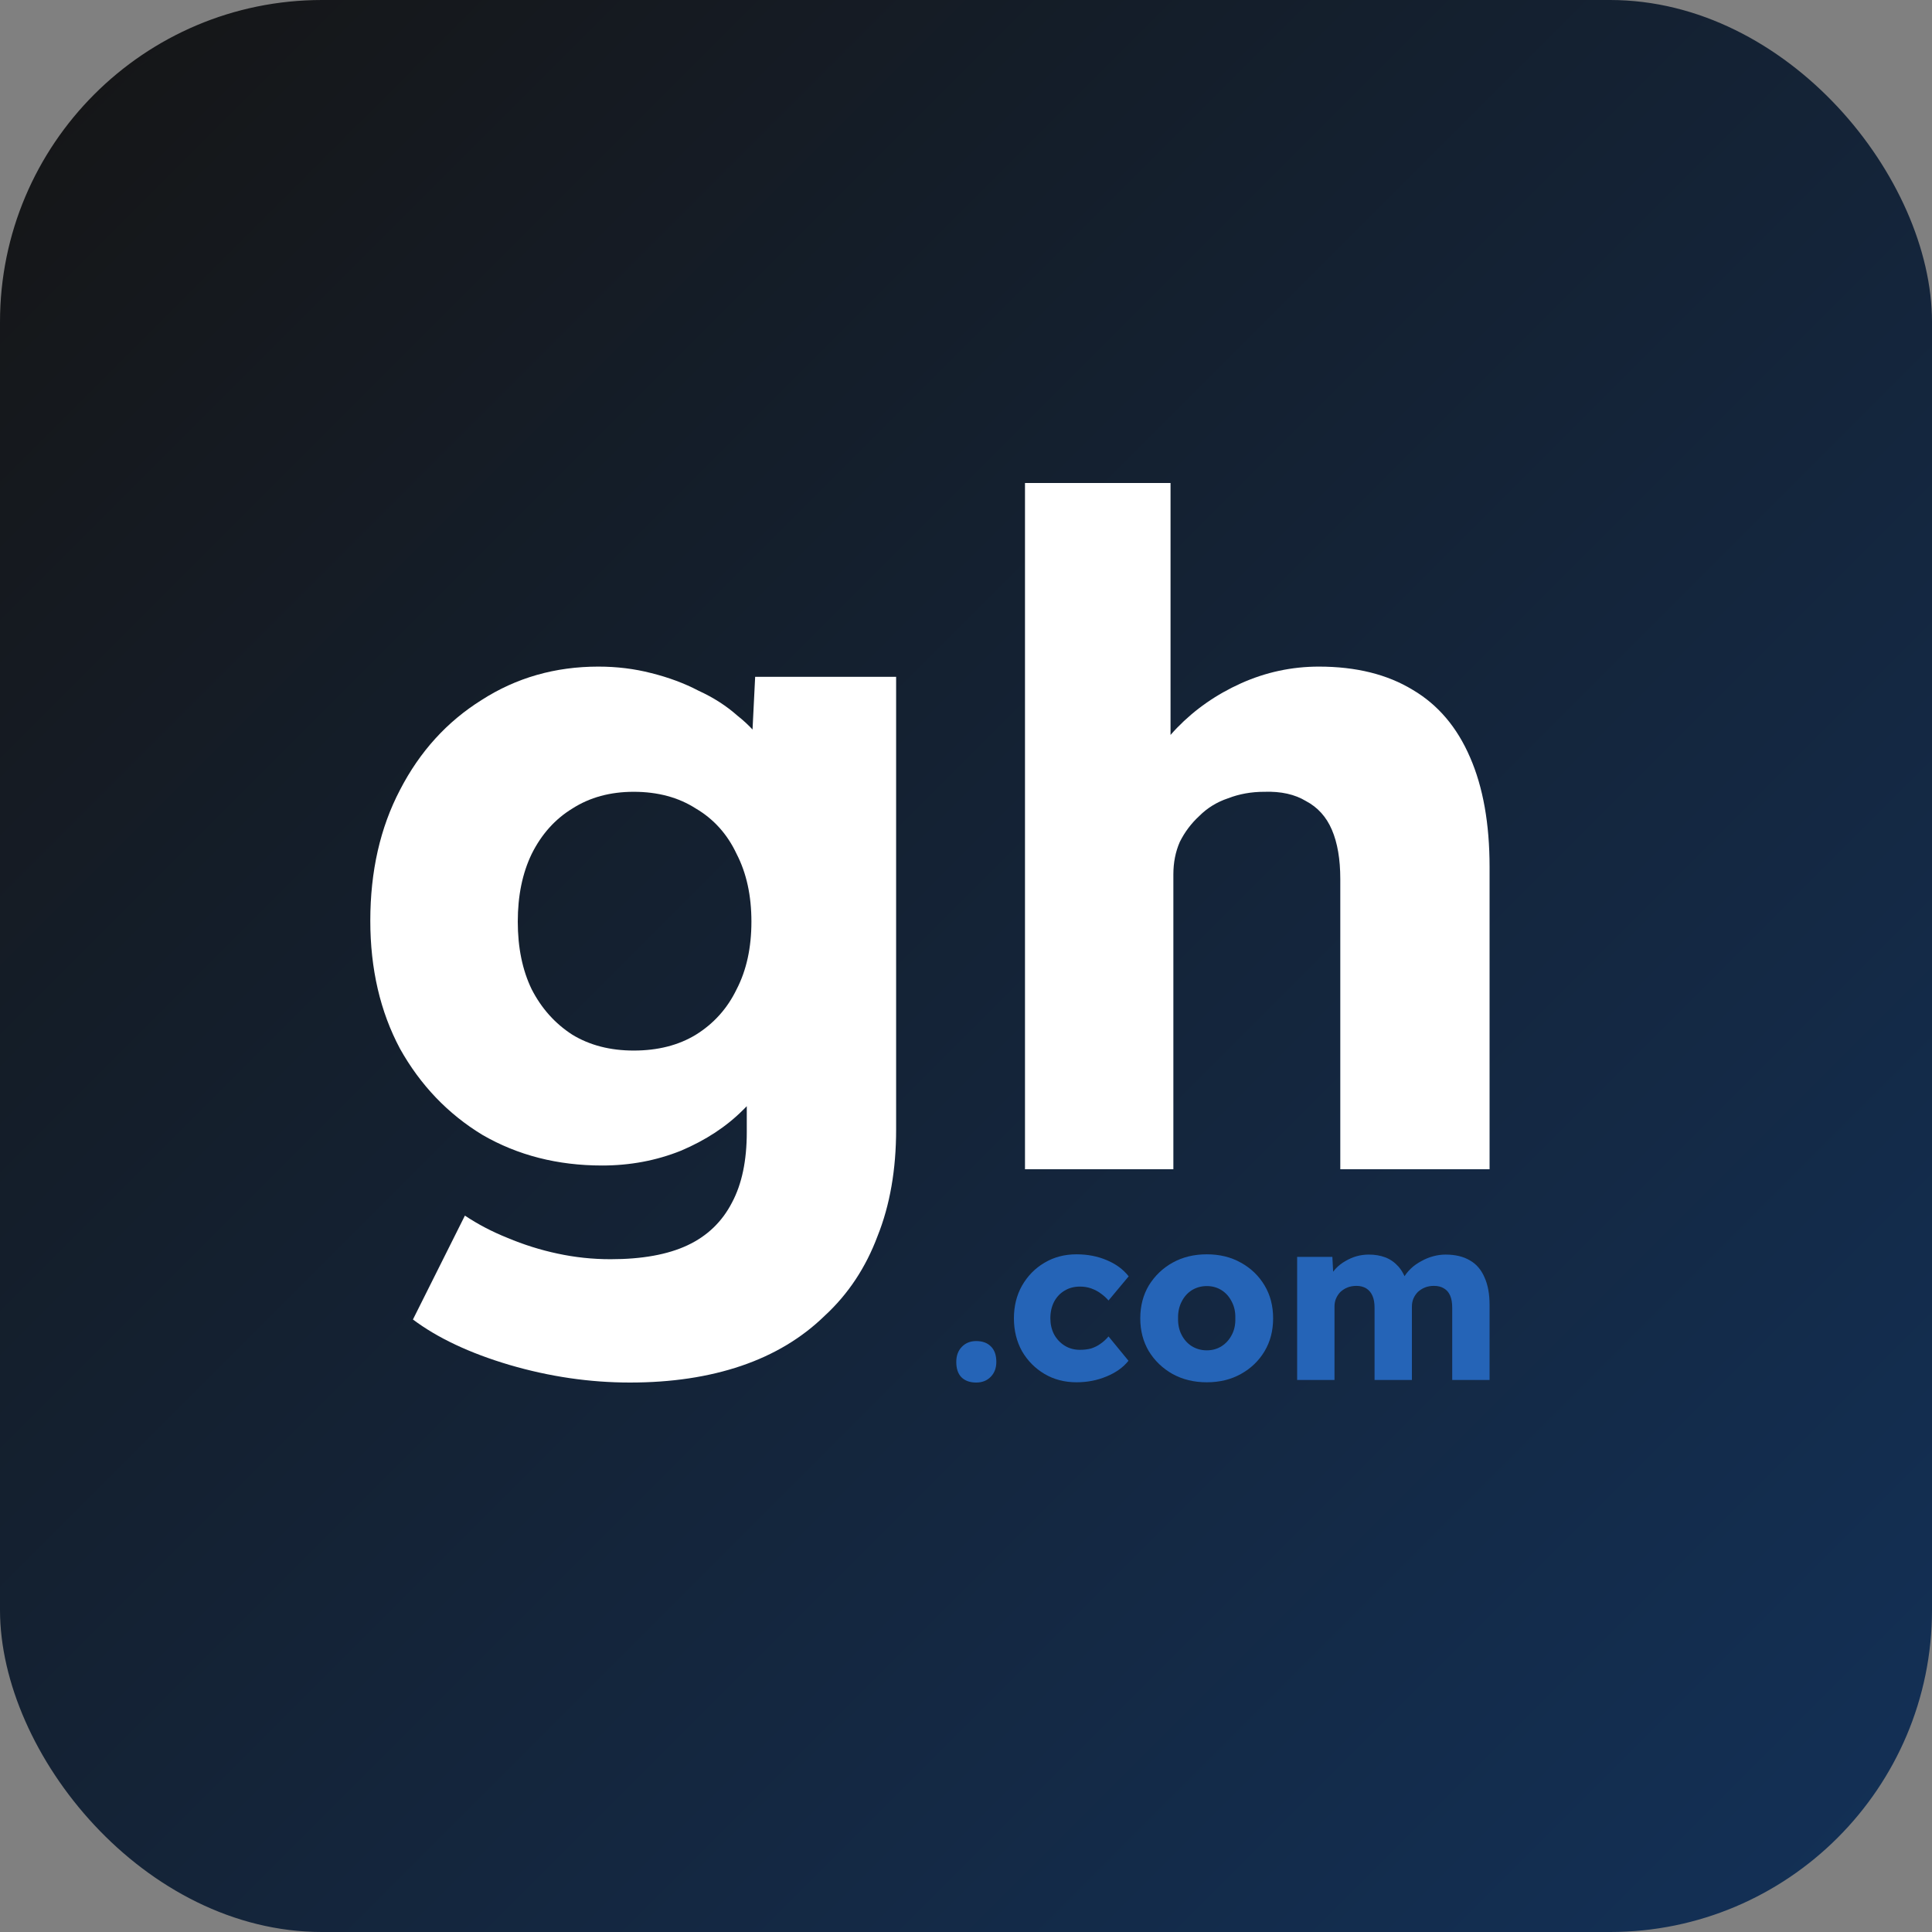
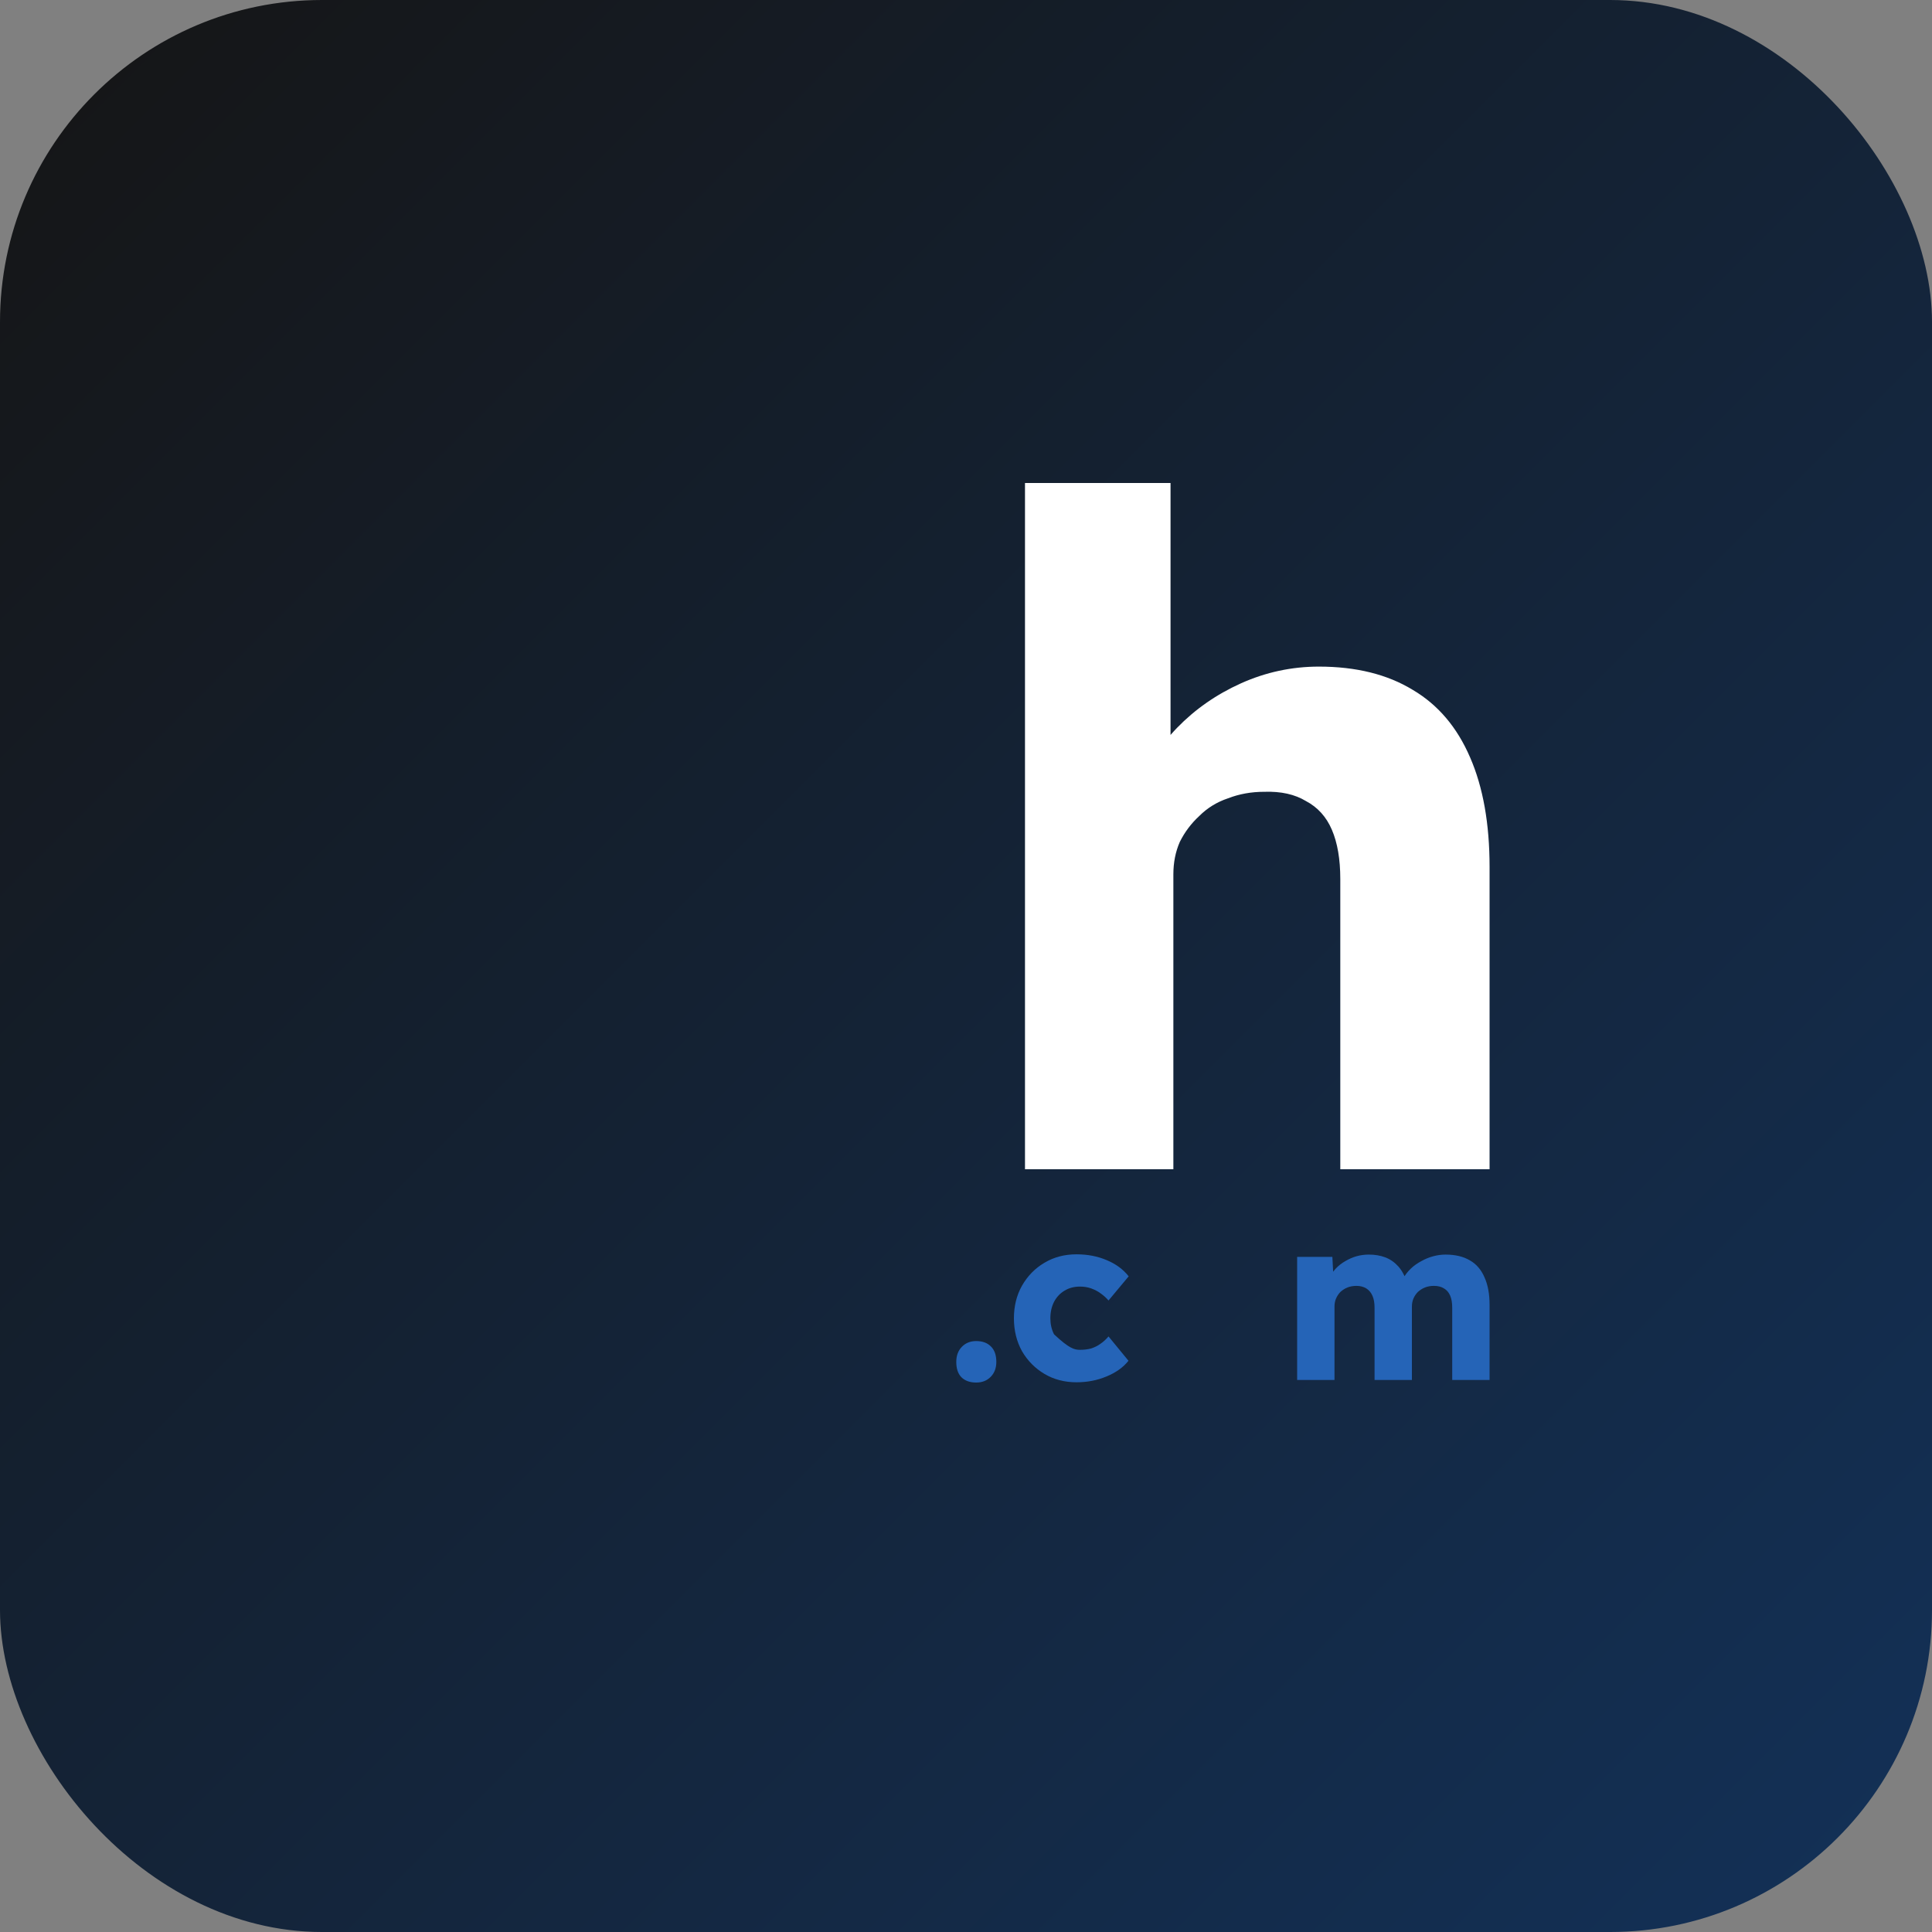
<svg xmlns="http://www.w3.org/2000/svg" width="30" height="30" viewBox="0 0 30 30" fill="none">
  <rect x="0" y="0" width="30" height="30" fill="#808080" stroke="none" />
  <rect width="30" height="30" rx="5" fill="url(#paint0_linear_29_3)" />
-   <path d="M9.782 21.468C9.158 21.468 8.534 21.377 7.91 21.194C7.296 21.012 6.796 20.777 6.412 20.489L7.219 18.876C7.42 19.01 7.641 19.126 7.881 19.222C8.131 19.327 8.39 19.409 8.659 19.466C8.928 19.524 9.201 19.553 9.48 19.553C9.969 19.553 10.368 19.481 10.675 19.337C10.982 19.193 11.212 18.972 11.366 18.674C11.52 18.386 11.596 18.022 11.596 17.58V16.298L12.043 16.37C11.976 16.687 11.808 16.975 11.539 17.234C11.28 17.494 10.958 17.705 10.574 17.868C10.19 18.022 9.782 18.098 9.35 18.098C8.659 18.098 8.04 17.94 7.492 17.623C6.955 17.297 6.528 16.85 6.211 16.284C5.904 15.708 5.75 15.046 5.75 14.297C5.75 13.529 5.904 12.852 6.211 12.266C6.518 11.671 6.94 11.206 7.478 10.87C8.016 10.524 8.62 10.351 9.292 10.351C9.58 10.351 9.854 10.385 10.113 10.452C10.382 10.519 10.627 10.61 10.848 10.726C11.078 10.831 11.28 10.961 11.452 11.114C11.635 11.258 11.779 11.417 11.884 11.59C12 11.762 12.076 11.94 12.115 12.122L11.64 12.238L11.726 10.51H13.915V17.537C13.915 18.161 13.819 18.713 13.627 19.193C13.444 19.682 13.171 20.095 12.806 20.431C12.451 20.777 12.019 21.036 11.51 21.209C11.001 21.382 10.425 21.468 9.782 21.468ZM9.84 16.313C10.214 16.313 10.536 16.231 10.804 16.068C11.083 15.895 11.294 15.66 11.438 15.362C11.592 15.065 11.668 14.714 11.668 14.311C11.668 13.908 11.592 13.558 11.438 13.26C11.294 12.953 11.083 12.718 10.804 12.554C10.536 12.382 10.214 12.295 9.84 12.295C9.475 12.295 9.158 12.382 8.889 12.554C8.62 12.718 8.409 12.953 8.256 13.26C8.112 13.558 8.04 13.908 8.04 14.311C8.04 14.714 8.112 15.065 8.256 15.362C8.409 15.66 8.62 15.895 8.889 16.068C9.158 16.231 9.475 16.313 9.84 16.313Z" fill="white" />
  <path d="M15.916 18.156V7.5H18.176V12.065L17.716 12.238C17.821 11.892 18.008 11.58 18.277 11.302C18.556 11.014 18.887 10.783 19.271 10.61C19.655 10.438 20.058 10.351 20.48 10.351C21.056 10.351 21.541 10.471 21.935 10.711C22.328 10.942 22.626 11.292 22.828 11.762C23.029 12.223 23.13 12.79 23.13 13.462V18.156H20.812V13.649C20.812 13.342 20.768 13.087 20.682 12.886C20.596 12.684 20.461 12.535 20.279 12.439C20.106 12.334 19.89 12.286 19.631 12.295C19.429 12.295 19.242 12.329 19.069 12.396C18.896 12.454 18.748 12.545 18.623 12.67C18.498 12.785 18.397 12.919 18.32 13.073C18.253 13.226 18.22 13.394 18.22 13.577V18.156H17.082C16.813 18.156 16.583 18.156 16.391 18.156C16.199 18.156 16.04 18.156 15.916 18.156Z" fill="white" />
  <path d="M15.158 21.468C15.06 21.468 14.983 21.44 14.928 21.385C14.875 21.33 14.849 21.251 14.849 21.148C14.849 21.052 14.877 20.974 14.935 20.914C14.993 20.854 15.067 20.824 15.158 20.824C15.257 20.824 15.333 20.852 15.389 20.91C15.444 20.965 15.471 21.044 15.471 21.148C15.471 21.241 15.443 21.318 15.385 21.378C15.327 21.438 15.252 21.468 15.158 21.468Z" fill="#2564B7" />
-   <path d="M16.716 21.464C16.532 21.464 16.366 21.421 16.22 21.335C16.073 21.248 15.957 21.131 15.87 20.982C15.786 20.831 15.744 20.66 15.744 20.471C15.744 20.281 15.786 20.112 15.87 19.963C15.957 19.812 16.073 19.693 16.22 19.607C16.366 19.52 16.532 19.477 16.716 19.477C16.887 19.477 17.043 19.507 17.184 19.567C17.328 19.627 17.442 19.711 17.526 19.819L17.213 20.194C17.18 20.155 17.14 20.119 17.094 20.086C17.049 20.052 16.998 20.026 16.943 20.006C16.888 19.987 16.83 19.978 16.77 19.978C16.679 19.978 16.599 19.999 16.529 20.042C16.46 20.083 16.406 20.141 16.367 20.215C16.329 20.29 16.31 20.375 16.31 20.471C16.31 20.562 16.329 20.645 16.367 20.719C16.408 20.794 16.463 20.852 16.533 20.896C16.602 20.939 16.682 20.96 16.77 20.96C16.833 20.96 16.89 20.953 16.943 20.939C16.996 20.922 17.044 20.898 17.087 20.867C17.133 20.836 17.175 20.797 17.213 20.752L17.523 21.13C17.441 21.233 17.327 21.314 17.181 21.374C17.037 21.434 16.882 21.464 16.716 21.464Z" fill="#2564B7" />
-   <path d="M18.739 21.464C18.54 21.464 18.363 21.421 18.207 21.335C18.053 21.248 17.931 21.131 17.839 20.982C17.751 20.833 17.706 20.663 17.706 20.471C17.706 20.279 17.751 20.108 17.839 19.96C17.931 19.811 18.053 19.693 18.207 19.607C18.363 19.52 18.54 19.477 18.739 19.477C18.939 19.477 19.115 19.52 19.269 19.607C19.425 19.693 19.547 19.811 19.636 19.96C19.725 20.108 19.769 20.279 19.769 20.471C19.769 20.663 19.725 20.833 19.636 20.982C19.547 21.131 19.425 21.248 19.269 21.335C19.115 21.421 18.939 21.464 18.739 21.464ZM18.739 20.968C18.826 20.968 18.903 20.946 18.97 20.903C19.037 20.86 19.09 20.801 19.128 20.726C19.167 20.652 19.185 20.567 19.182 20.471C19.185 20.375 19.167 20.29 19.128 20.215C19.09 20.138 19.037 20.078 18.97 20.035C18.903 19.992 18.826 19.97 18.739 19.97C18.653 19.97 18.575 19.992 18.505 20.035C18.438 20.078 18.385 20.138 18.347 20.215C18.309 20.29 18.291 20.375 18.293 20.471C18.291 20.567 18.309 20.652 18.347 20.726C18.385 20.801 18.438 20.86 18.505 20.903C18.575 20.946 18.653 20.968 18.739 20.968Z" fill="#2564B7" />
+   <path d="M16.716 21.464C16.532 21.464 16.366 21.421 16.22 21.335C16.073 21.248 15.957 21.131 15.87 20.982C15.786 20.831 15.744 20.66 15.744 20.471C15.744 20.281 15.786 20.112 15.87 19.963C15.957 19.812 16.073 19.693 16.22 19.607C16.366 19.52 16.532 19.477 16.716 19.477C16.887 19.477 17.043 19.507 17.184 19.567C17.328 19.627 17.442 19.711 17.526 19.819L17.213 20.194C17.18 20.155 17.14 20.119 17.094 20.086C17.049 20.052 16.998 20.026 16.943 20.006C16.888 19.987 16.83 19.978 16.77 19.978C16.679 19.978 16.599 19.999 16.529 20.042C16.46 20.083 16.406 20.141 16.367 20.215C16.329 20.29 16.31 20.375 16.31 20.471C16.31 20.562 16.329 20.645 16.367 20.719C16.602 20.939 16.682 20.96 16.77 20.96C16.833 20.96 16.89 20.953 16.943 20.939C16.996 20.922 17.044 20.898 17.087 20.867C17.133 20.836 17.175 20.797 17.213 20.752L17.523 21.13C17.441 21.233 17.327 21.314 17.181 21.374C17.037 21.434 16.882 21.464 16.716 21.464Z" fill="#2564B7" />
  <path d="M20.142 21.428V19.517H20.689L20.707 19.862L20.632 19.866C20.66 19.804 20.696 19.748 20.74 19.7C20.785 19.652 20.836 19.613 20.891 19.582C20.948 19.548 21.007 19.523 21.067 19.506C21.13 19.489 21.192 19.481 21.254 19.481C21.348 19.481 21.433 19.495 21.51 19.524C21.587 19.553 21.654 19.6 21.712 19.664C21.769 19.727 21.815 19.812 21.848 19.92L21.758 19.913L21.787 19.855C21.818 19.798 21.858 19.746 21.906 19.7C21.956 19.652 22.012 19.613 22.072 19.582C22.132 19.548 22.194 19.523 22.259 19.506C22.324 19.489 22.386 19.481 22.446 19.481C22.597 19.481 22.723 19.511 22.824 19.571C22.925 19.628 23 19.716 23.051 19.834C23.104 19.951 23.13 20.094 23.13 20.262V21.428H22.55V20.309C22.55 20.232 22.54 20.168 22.518 20.118C22.496 20.068 22.464 20.03 22.421 20.006C22.38 19.98 22.328 19.967 22.266 19.967C22.216 19.967 22.169 19.975 22.126 19.992C22.085 20.009 22.049 20.032 22.018 20.06C21.989 20.089 21.966 20.123 21.949 20.161C21.932 20.2 21.924 20.243 21.924 20.291V21.428H21.344V20.305C21.344 20.233 21.334 20.172 21.312 20.122C21.29 20.071 21.258 20.033 21.215 20.006C21.172 19.98 21.121 19.967 21.064 19.967C21.013 19.967 20.966 19.975 20.923 19.992C20.882 20.009 20.846 20.032 20.815 20.06C20.786 20.089 20.764 20.123 20.747 20.161C20.73 20.2 20.722 20.242 20.722 20.287V21.428H20.142Z" fill="#2564B7" />
  <defs>
    <linearGradient id="paint0_linear_29_3" x1="0" y1="0" x2="30" y2="30" gradientUnits="userSpaceOnUse">
      <stop stop-color="#151515" />
      <stop offset="1" stop-color="#133158" />
    </linearGradient>
  </defs>
</svg>